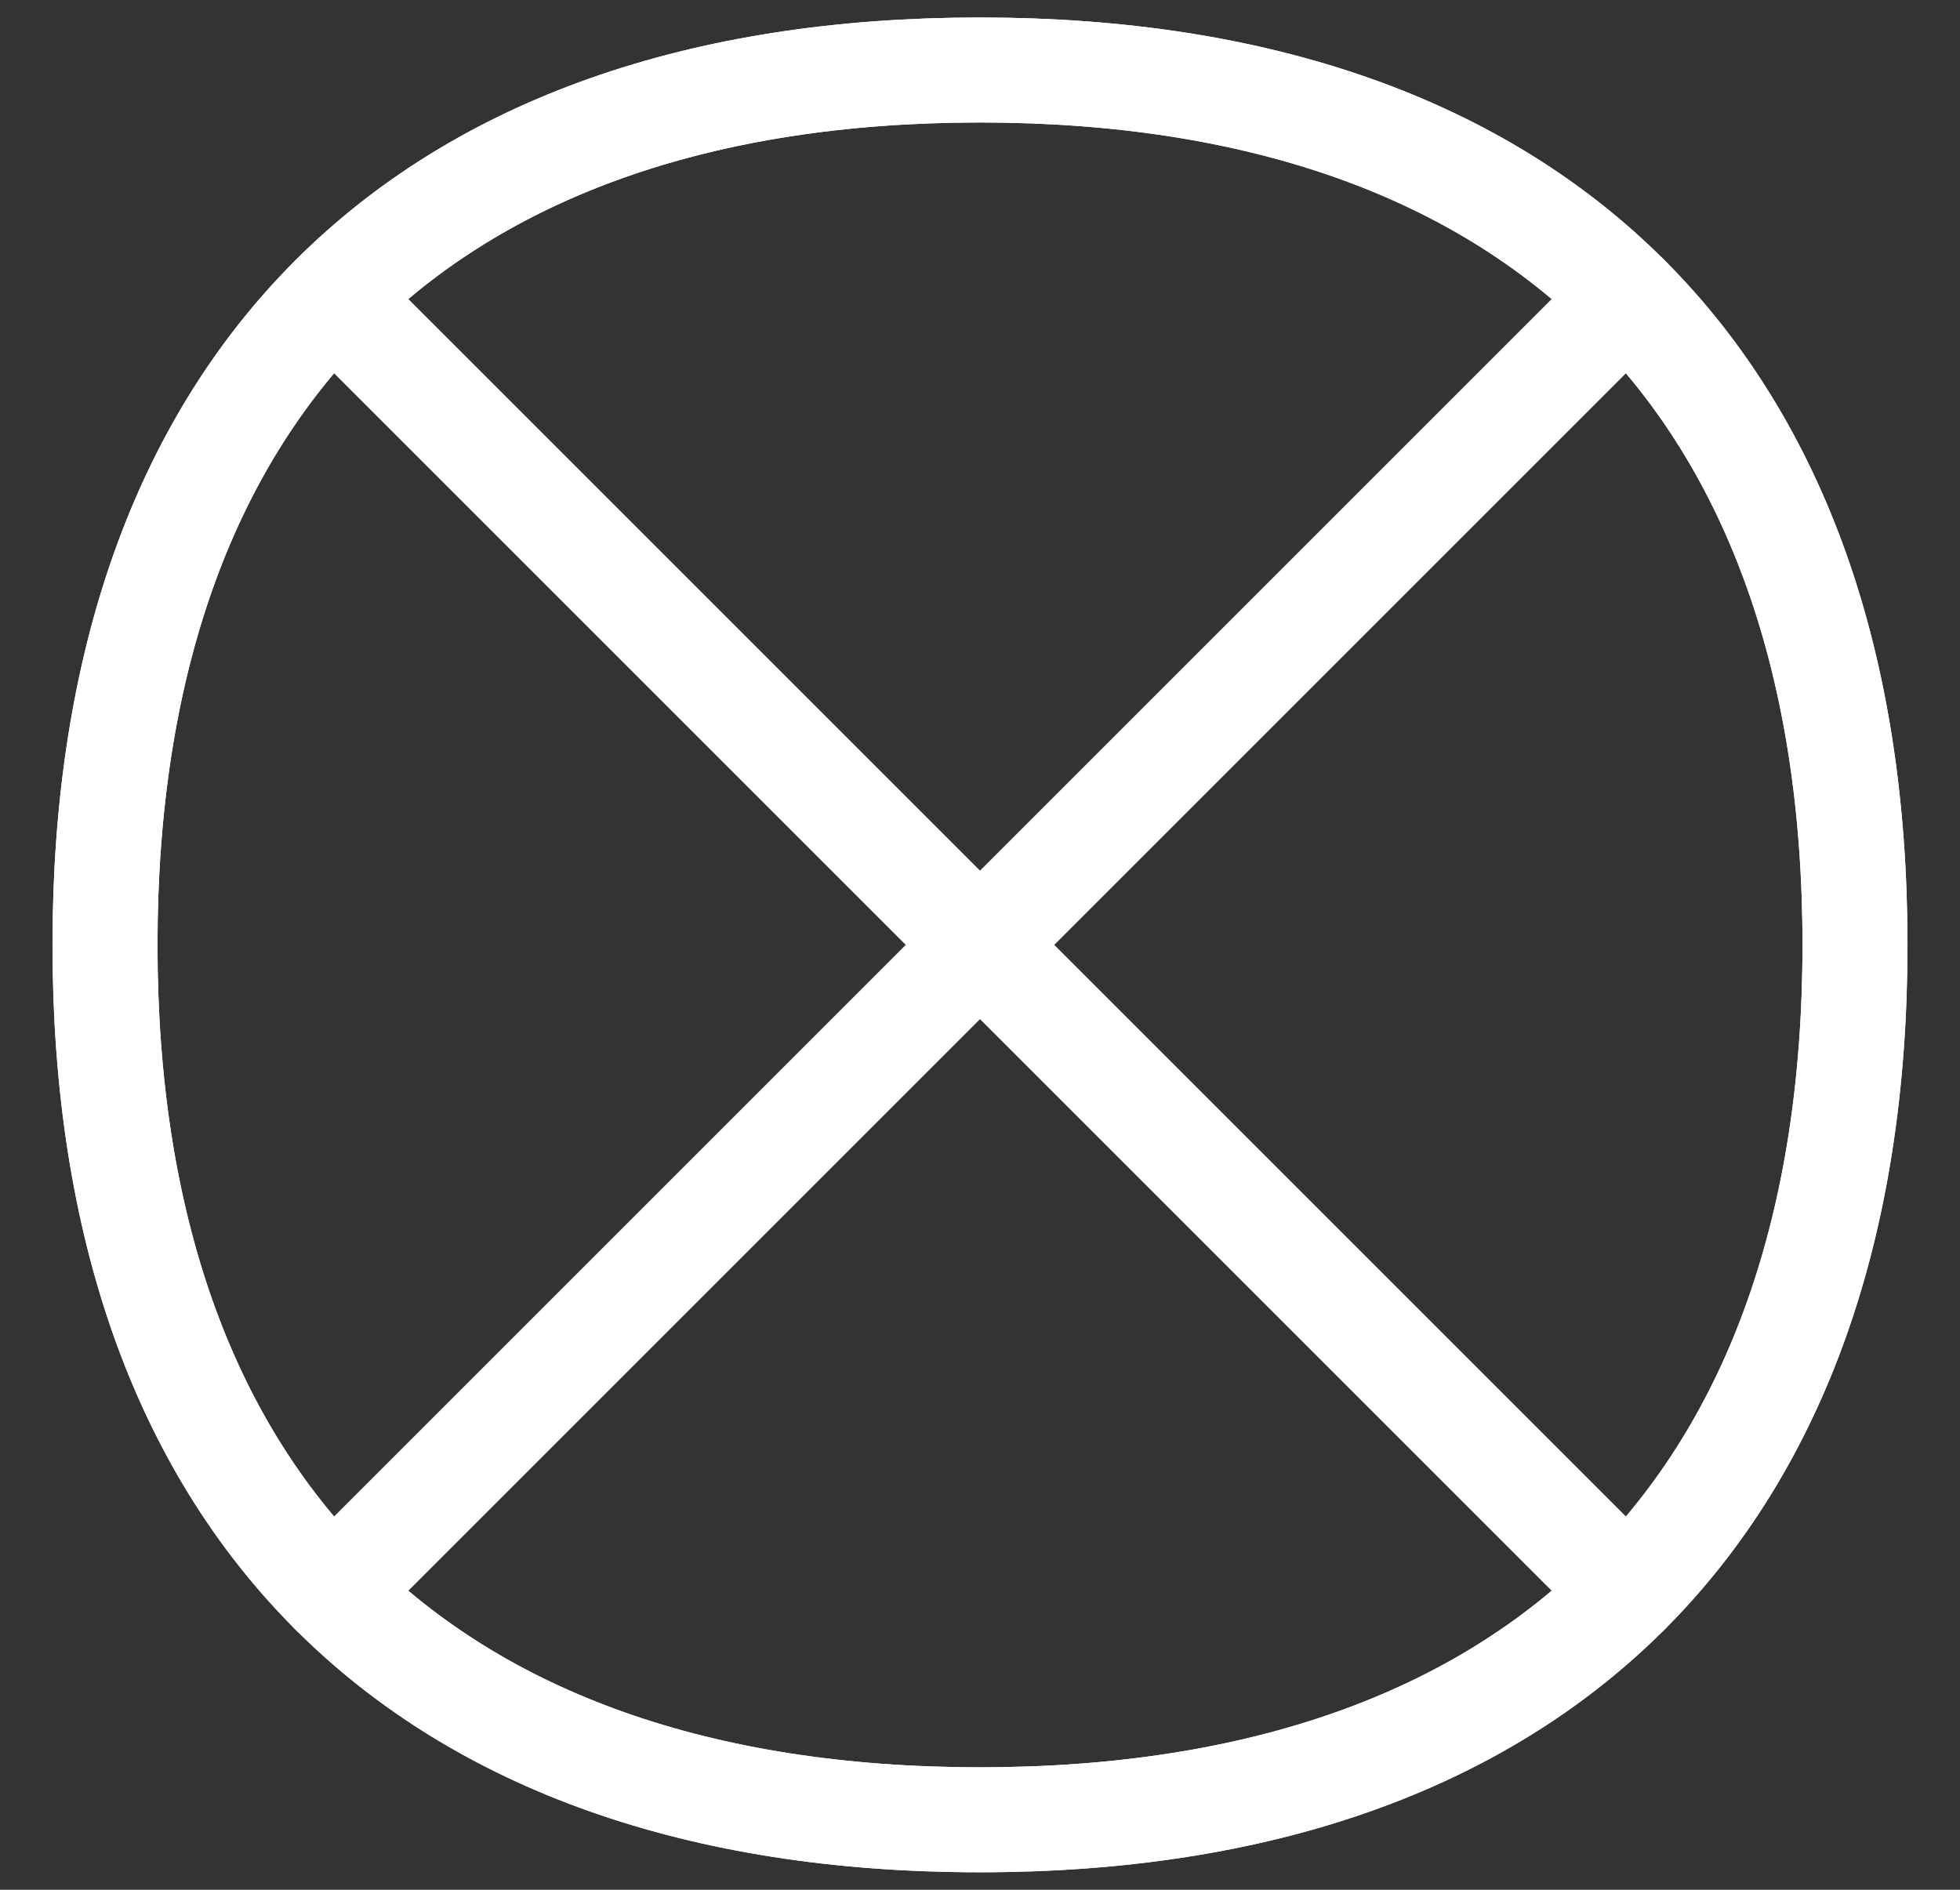
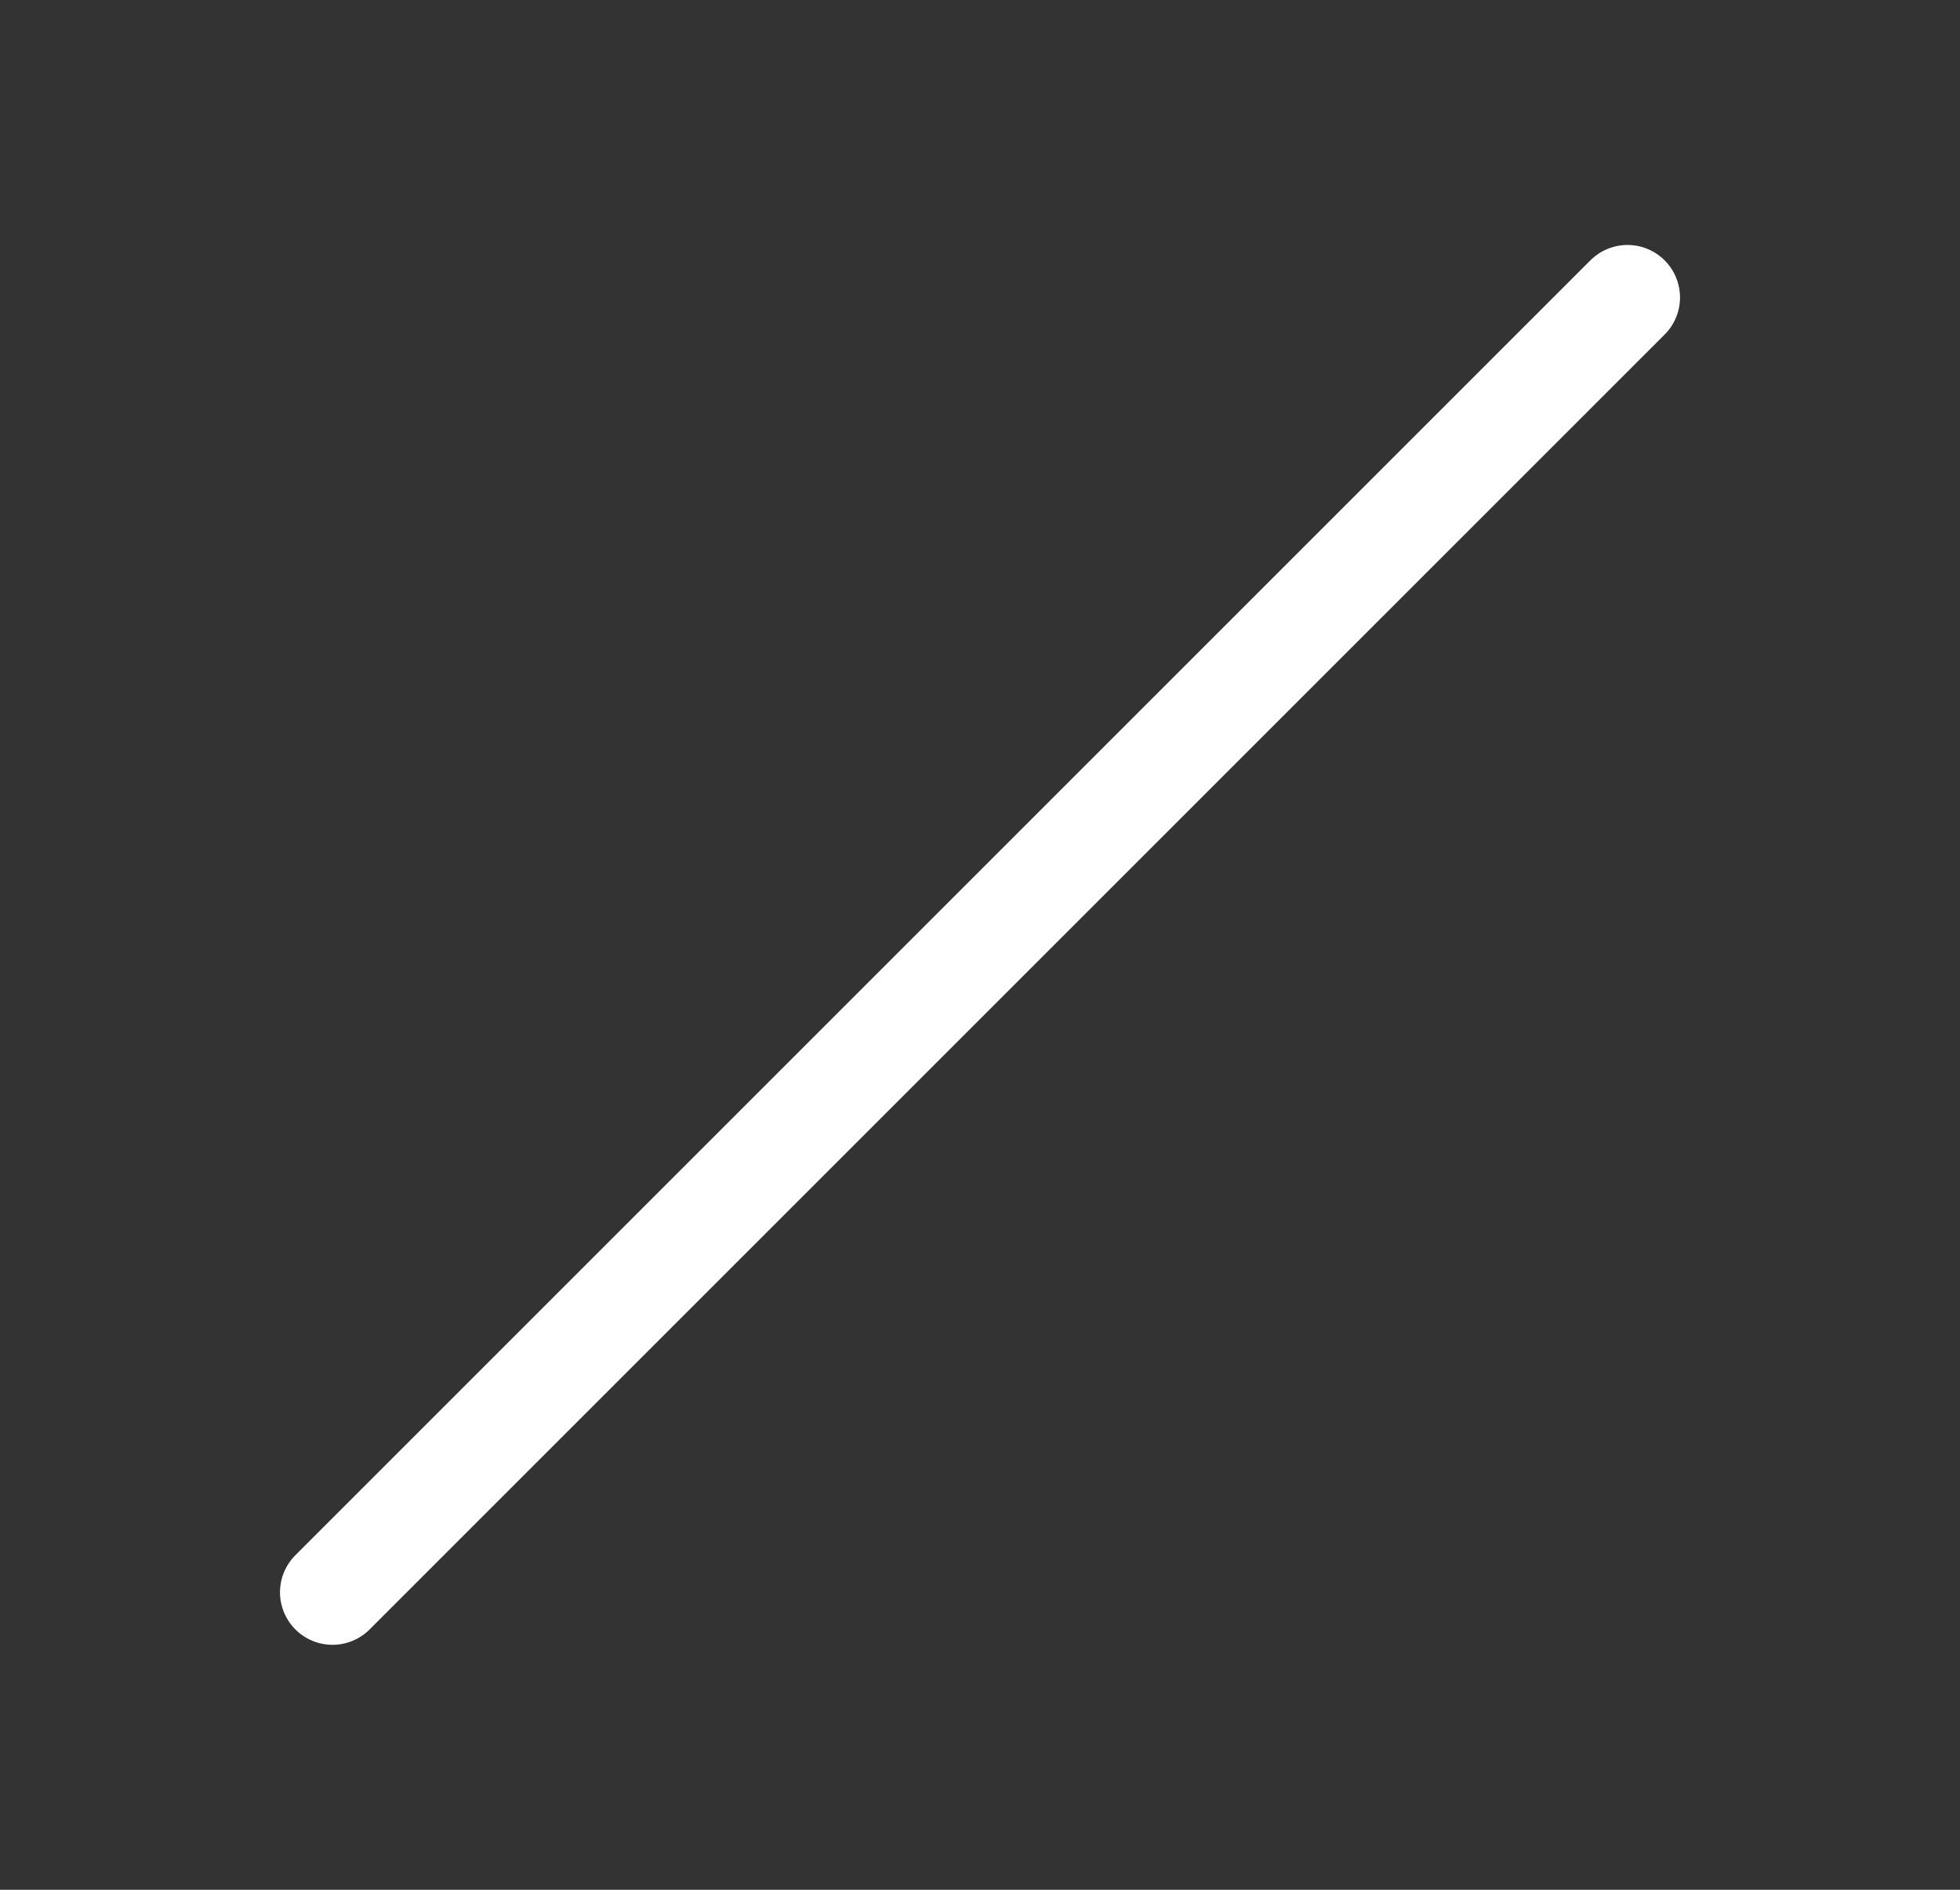
<svg xmlns="http://www.w3.org/2000/svg" width="28" height="27" viewBox="0 0 28 27" fill="none">
  <rect x="0" y="0" width="28" height="27" fill="#333333" stroke="none" />
-   <path d="M14 26C22 26 26.5 21.5 26.5 13.5C26.5 5.5 22 1 14 1C6 1 1.5 5.5 1.5 13.5C1.5 21.5 6 26 14 26Z" stroke="white" stroke-width="1.5" />
-   <path d="M14 26C22 26 26.5 21.5 26.5 13.5C26.5 5.5 22 1 14 1C6 1 1.5 5.5 1.5 13.5C1.5 21.5 6 26 14 26Z" stroke="white" stroke-width="1.5" stroke-linecap="round" stroke-linejoin="round" />
  <path d="M4.75 22.75L23.25 4.25" stroke="white" stroke-width="1.5" stroke-linecap="round" stroke-linejoin="round" />
-   <path d="M23.25 22.75L4.75 4.25" stroke="white" stroke-width="1.5" stroke-linecap="round" stroke-linejoin="round" />
</svg>